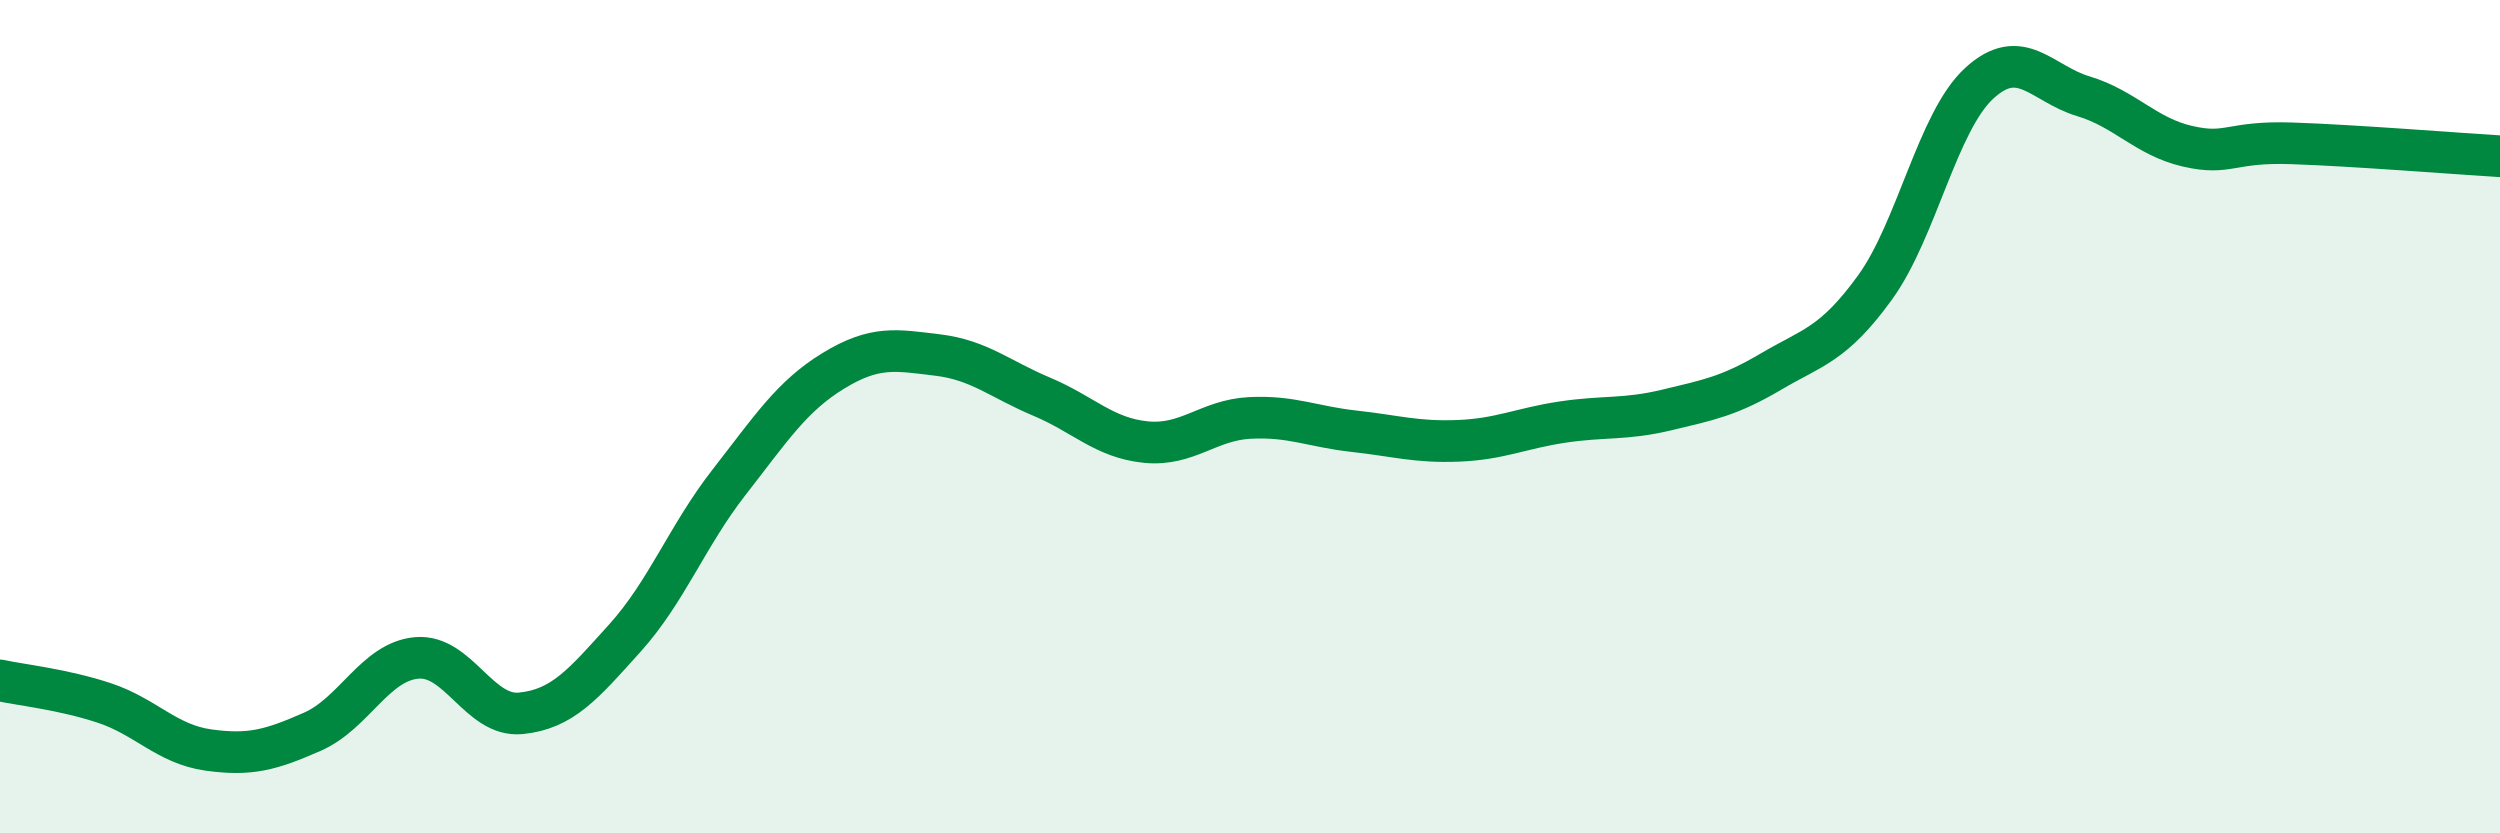
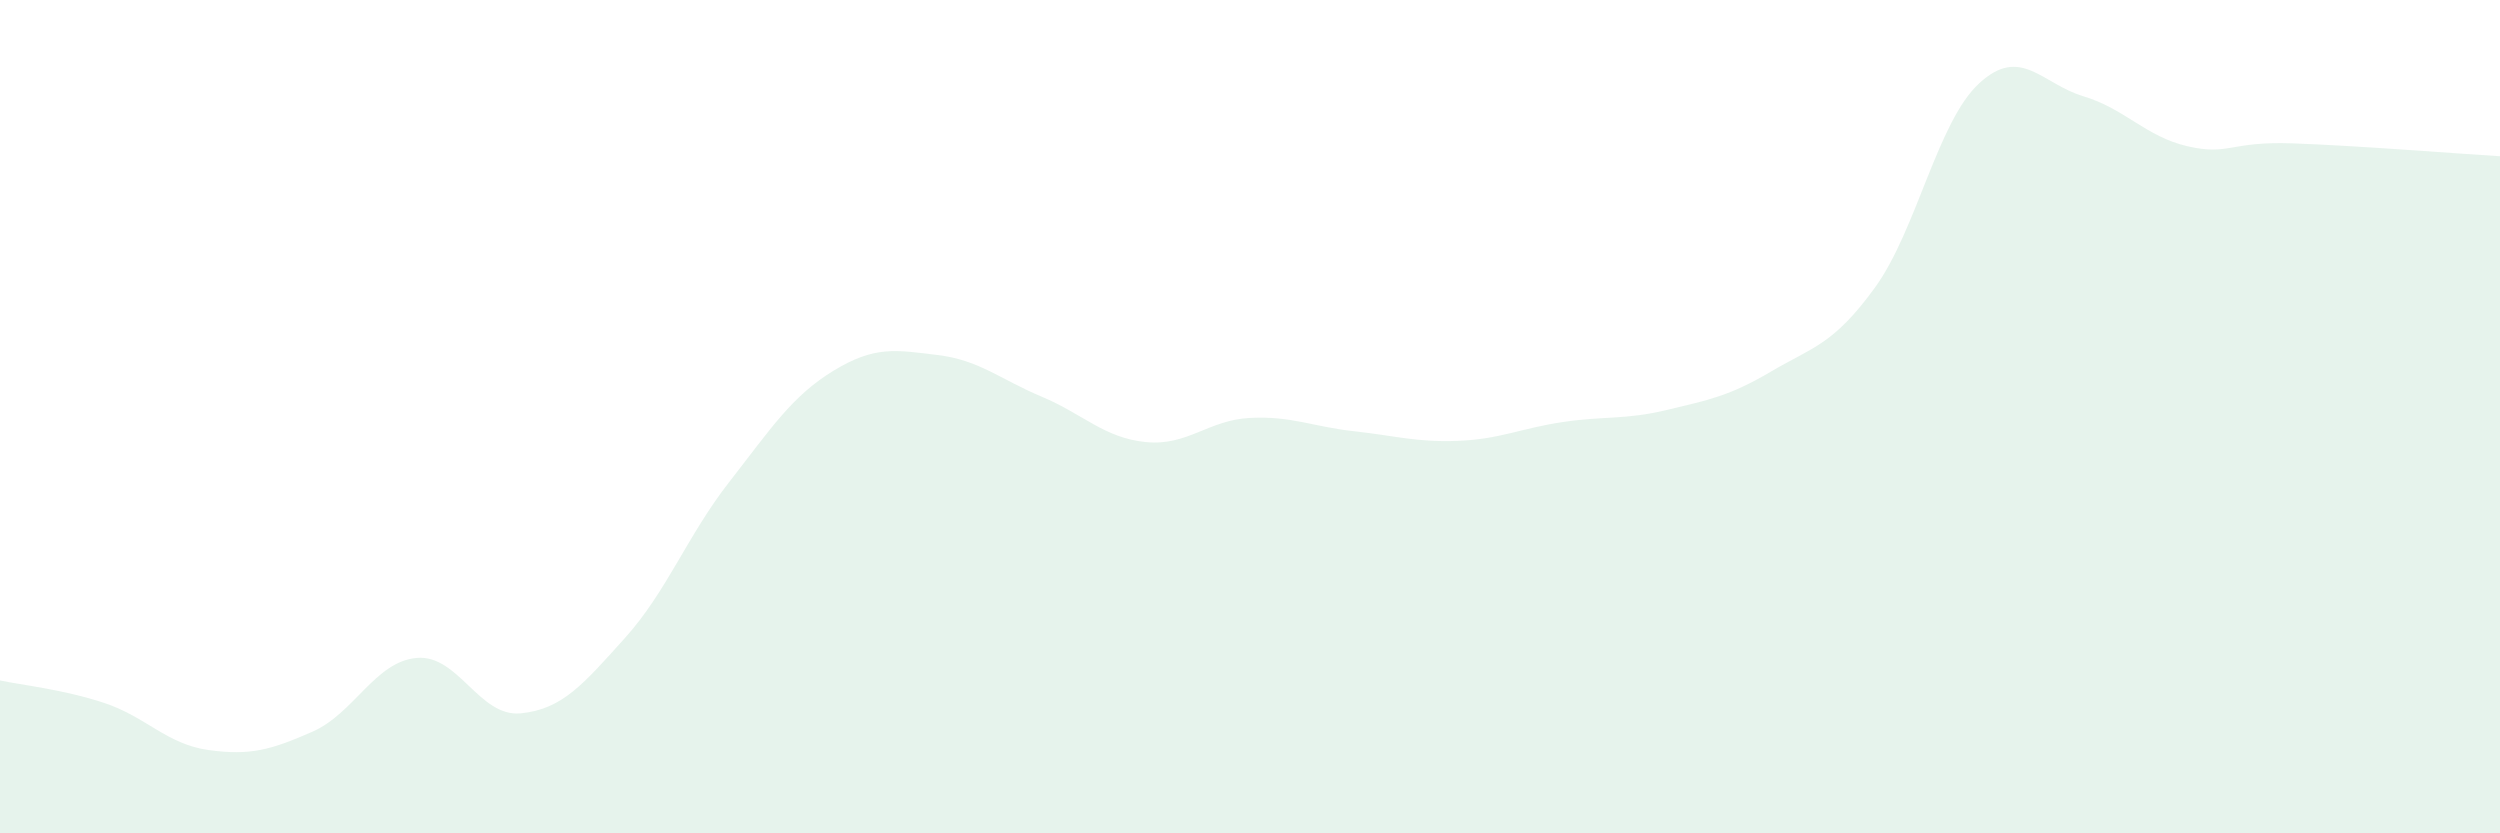
<svg xmlns="http://www.w3.org/2000/svg" width="60" height="20" viewBox="0 0 60 20">
  <path d="M 0,16.33 C 0.5,16.44 1.5,16.54 2.5,16.87 C 3.5,17.2 4,17.86 5,18 C 6,18.14 6.5,18 7.5,17.56 C 8.5,17.12 9,15.88 10,15.79 C 11,15.7 11.5,17.22 12.5,17.12 C 13.5,17.02 14,16.42 15,15.31 C 16,14.2 16.5,12.85 17.5,11.57 C 18.5,10.29 19,9.51 20,8.9 C 21,8.29 21.5,8.4 22.5,8.52 C 23.5,8.64 24,9.1 25,9.52 C 26,9.94 26.5,10.51 27.5,10.61 C 28.5,10.71 29,10.08 30,10.03 C 31,9.98 31.5,10.24 32.5,10.35 C 33.5,10.46 34,10.62 35,10.58 C 36,10.54 36.5,10.28 37.5,10.13 C 38.5,9.98 39,10.08 40,9.84 C 41,9.6 41.5,9.51 42.5,8.92 C 43.5,8.33 44,8.28 45,6.9 C 46,5.52 46.5,2.92 47.5,2 C 48.5,1.08 49,2.01 50,2.31 C 51,2.61 51.5,3.28 52.5,3.51 C 53.5,3.74 53.5,3.39 55,3.44 C 56.5,3.49 59,3.69 60,3.75L60 20L0 20Z" fill="#008740" opacity="0.1" stroke-linecap="round" stroke-linejoin="round" />
-   <path d="M 0,16.33 C 0.5,16.44 1.5,16.54 2.5,16.87 C 3.5,17.2 4,17.86 5,18 C 6,18.14 6.5,18 7.5,17.56 C 8.5,17.12 9,15.88 10,15.79 C 11,15.7 11.5,17.22 12.5,17.12 C 13.5,17.02 14,16.42 15,15.31 C 16,14.2 16.5,12.85 17.5,11.57 C 18.5,10.29 19,9.51 20,8.9 C 21,8.29 21.5,8.4 22.5,8.52 C 23.5,8.64 24,9.1 25,9.52 C 26,9.94 26.5,10.51 27.5,10.61 C 28.5,10.71 29,10.08 30,10.03 C 31,9.98 31.5,10.24 32.5,10.35 C 33.5,10.46 34,10.62 35,10.58 C 36,10.54 36.5,10.28 37.5,10.13 C 38.5,9.98 39,10.08 40,9.84 C 41,9.6 41.5,9.51 42.5,8.92 C 43.5,8.33 44,8.28 45,6.9 C 46,5.52 46.5,2.92 47.5,2 C 48.5,1.08 49,2.01 50,2.31 C 51,2.61 51.5,3.28 52.5,3.51 C 53.5,3.74 53.5,3.39 55,3.44 C 56.5,3.49 59,3.69 60,3.75" stroke="#008740" stroke-width="1" fill="none" stroke-linecap="round" stroke-linejoin="round" />
</svg>